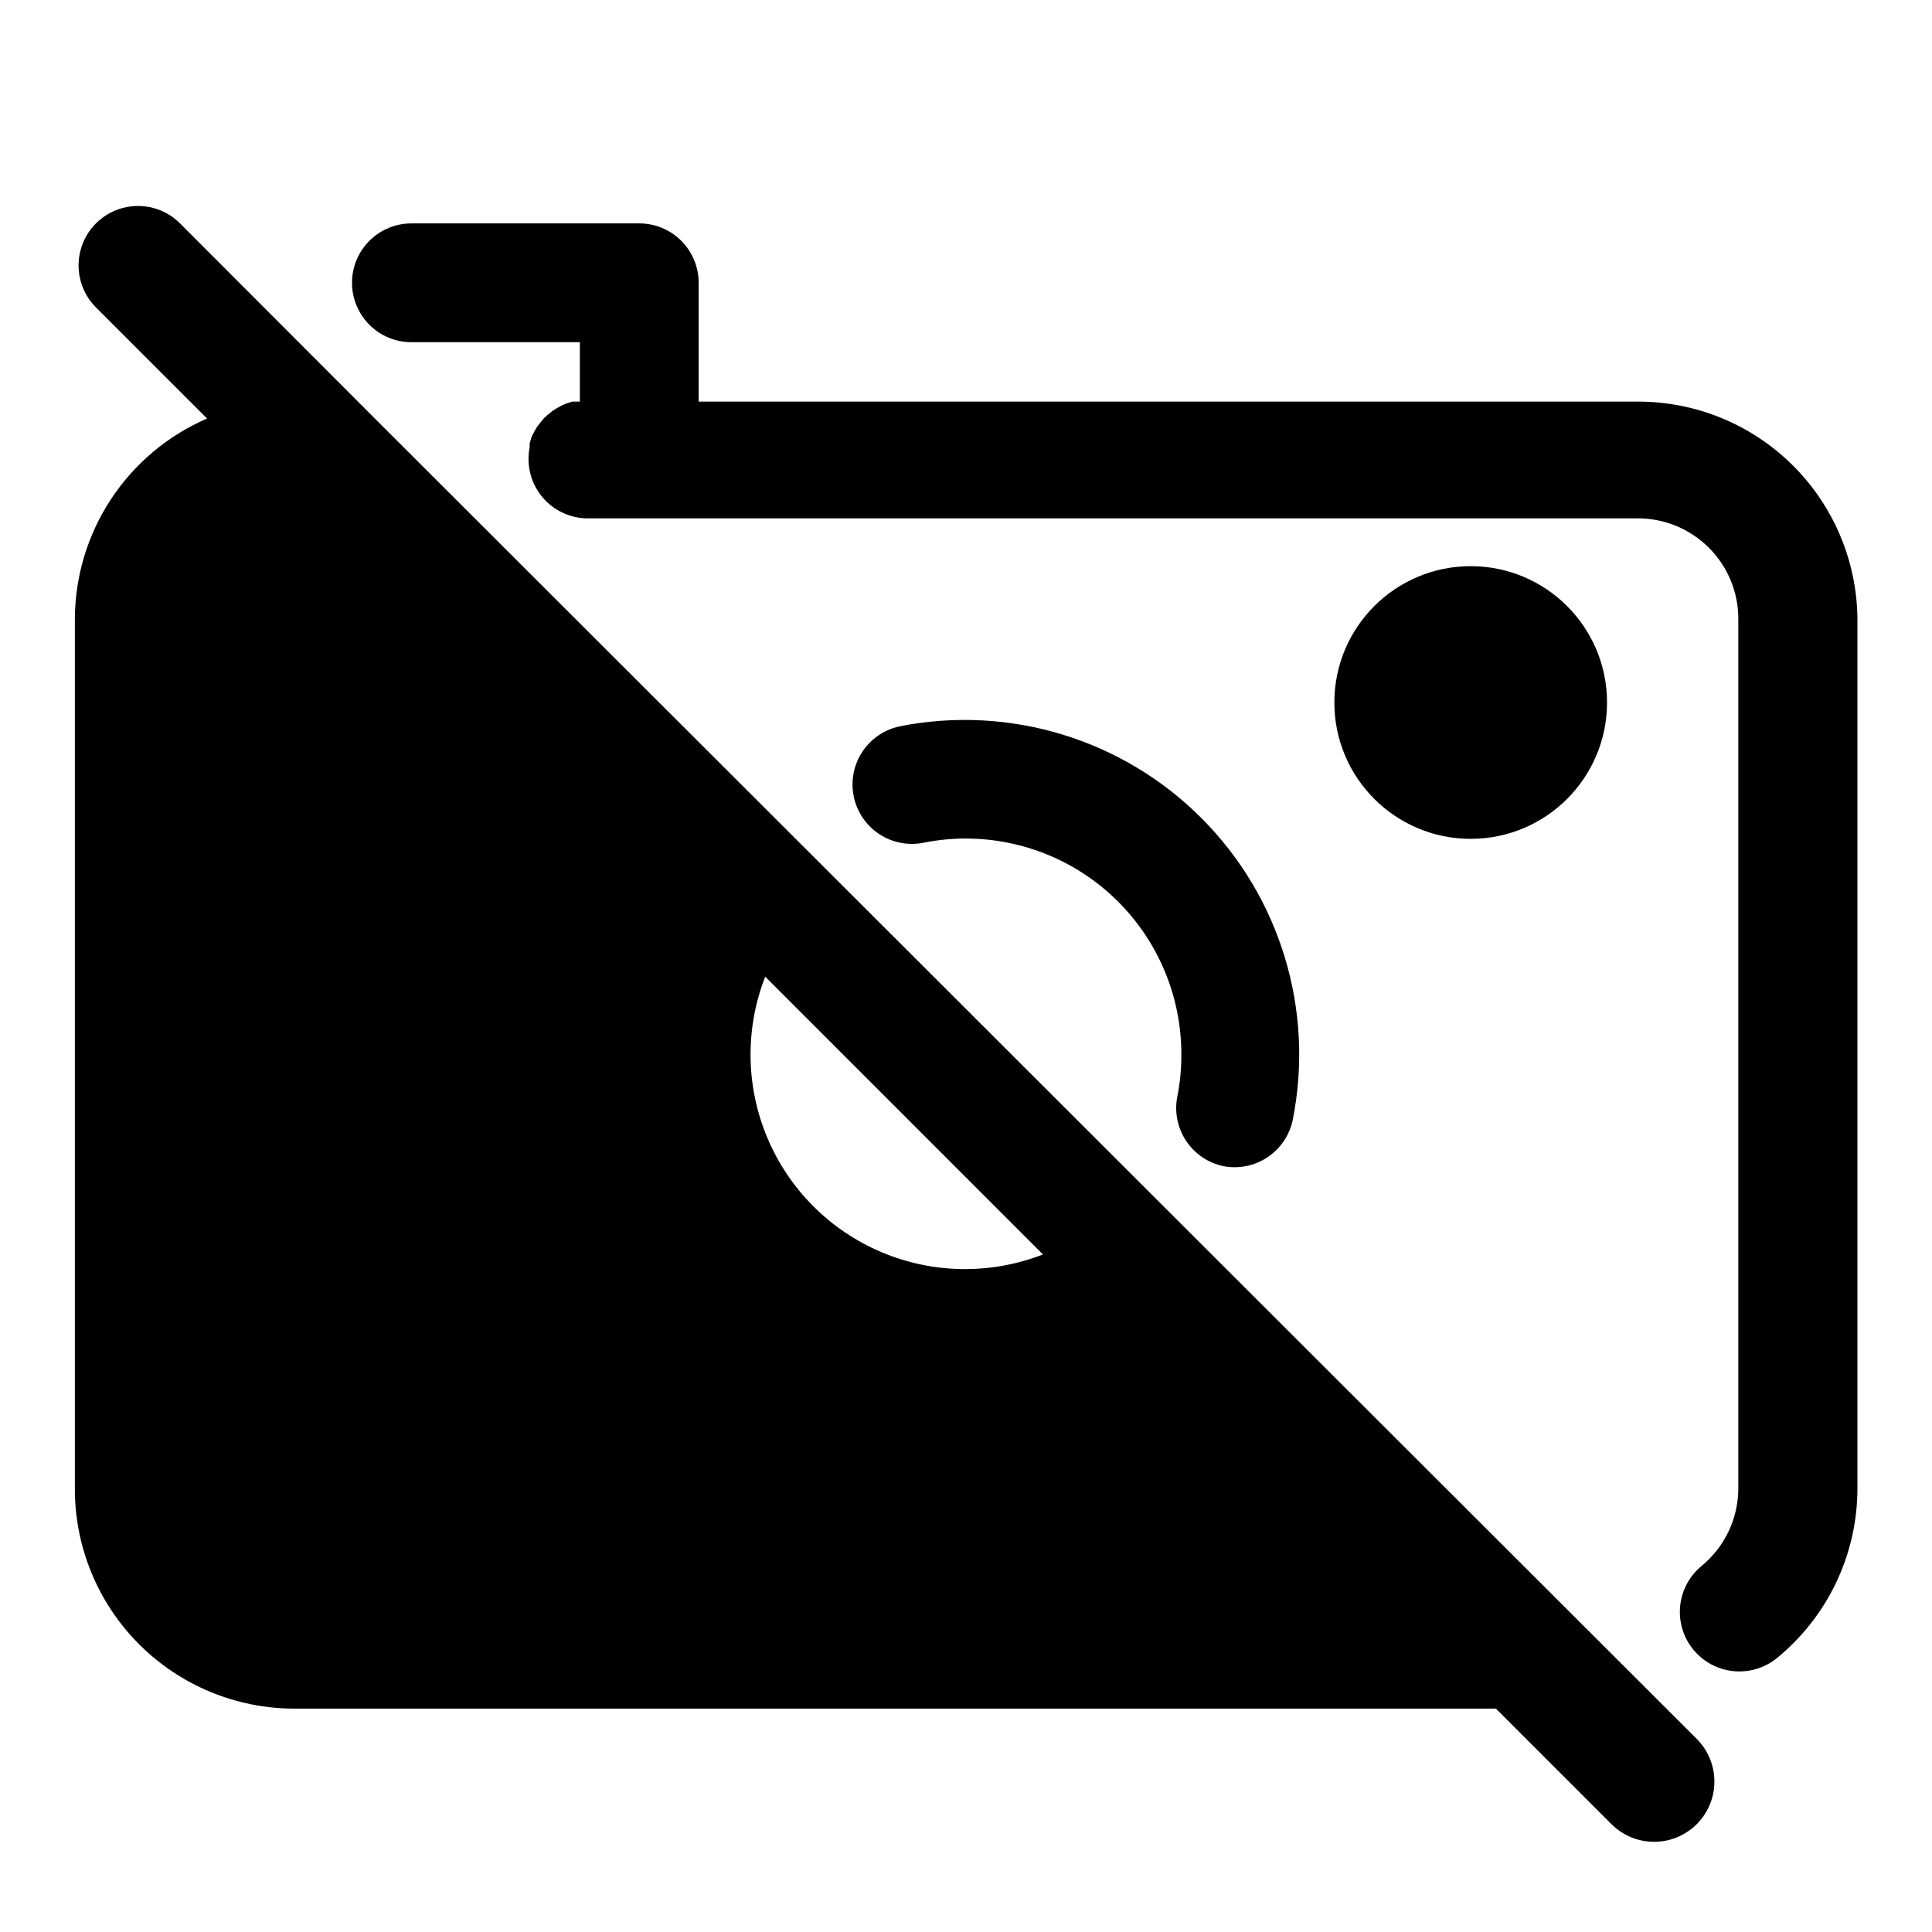
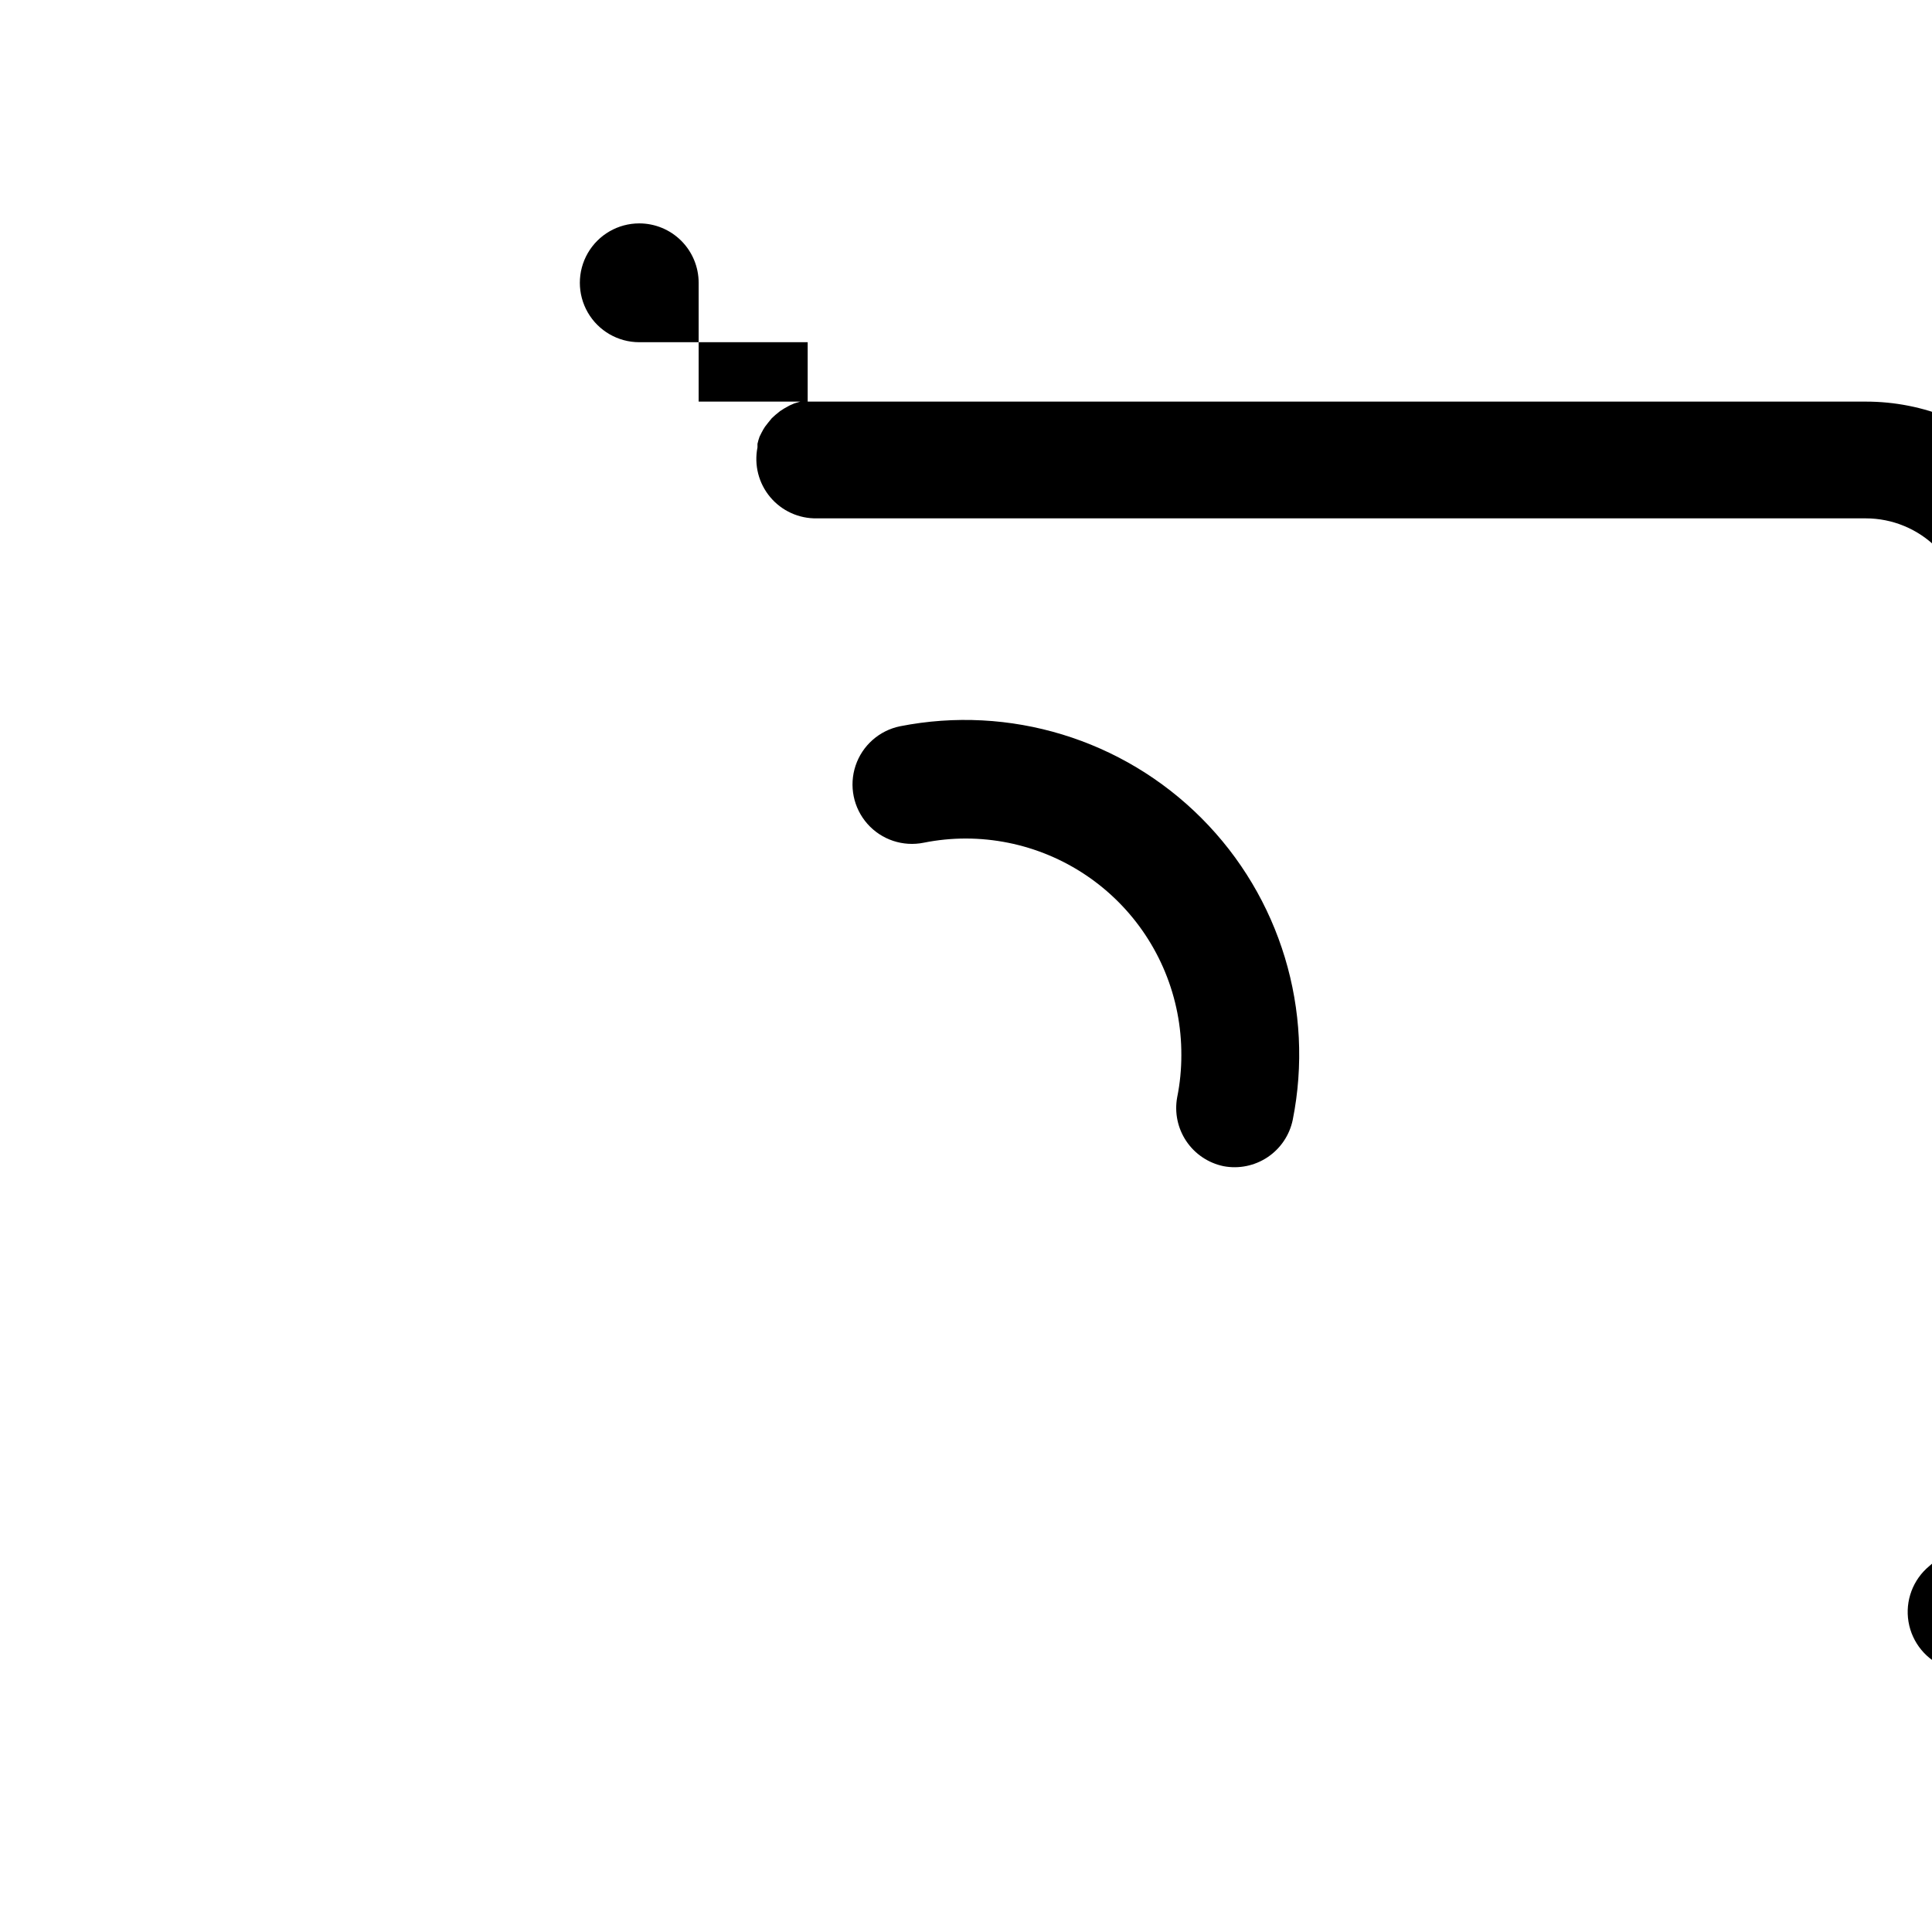
<svg xmlns="http://www.w3.org/2000/svg" fill="#000000" width="800px" height="800px" version="1.1" viewBox="144 144 512 512">
  <g>
-     <path d="m578.06 250.43h-248.91v-31.488c0-4.176-1.656-8.18-4.609-11.133-2.953-2.953-6.957-4.609-11.133-4.609h-60.379c-5.625 0-10.82 3-13.633 7.871-2.812 4.871-2.812 10.871 0 15.742s8.008 7.875 13.633 7.875h44.637v15.742h-1.969l-1.574 0.473-1.258 0.551-1.418 0.789-1.102 0.707-1.258 1.023-0.945 0.867-1.023 1.258-0.789 1.023c-0.316 0.484-0.605 0.98-0.867 1.496l-0.551 1.102c-0.223 0.617-0.406 1.25-0.551 1.891v0.945c-0.93 4.676 0.309 9.52 3.367 13.176 3.059 3.656 7.609 5.727 12.375 5.637h277.96c7.086 0 13.879 2.824 18.871 7.848 4.996 5.023 7.781 11.832 7.738 18.918v230.26c-0.004 7.988-3.586 15.555-9.762 20.621-4.344 3.586-6.449 9.219-5.516 14.773 0.934 5.559 4.758 10.195 10.039 12.164 5.277 1.969 11.203 0.973 15.551-2.609 13.441-11.027 21.238-27.488 21.254-44.871v-230.34c-0.105-15.355-6.281-30.043-17.184-40.855-10.898-10.812-25.637-16.867-40.992-16.848z" />
+     <path d="m578.06 250.43h-248.91v-31.488c0-4.176-1.656-8.18-4.609-11.133-2.953-2.953-6.957-4.609-11.133-4.609c-5.625 0-10.82 3-13.633 7.871-2.812 4.871-2.812 10.871 0 15.742s8.008 7.875 13.633 7.875h44.637v15.742h-1.969l-1.574 0.473-1.258 0.551-1.418 0.789-1.102 0.707-1.258 1.023-0.945 0.867-1.023 1.258-0.789 1.023c-0.316 0.484-0.605 0.98-0.867 1.496l-0.551 1.102c-0.223 0.617-0.406 1.25-0.551 1.891v0.945c-0.93 4.676 0.309 9.52 3.367 13.176 3.059 3.656 7.609 5.727 12.375 5.637h277.96c7.086 0 13.879 2.824 18.871 7.848 4.996 5.023 7.781 11.832 7.738 18.918v230.26c-0.004 7.988-3.586 15.555-9.762 20.621-4.344 3.586-6.449 9.219-5.516 14.773 0.934 5.559 4.758 10.195 10.039 12.164 5.277 1.969 11.203 0.973 15.551-2.609 13.441-11.027 21.238-27.488 21.254-44.871v-230.34c-0.105-15.355-6.281-30.043-17.184-40.855-10.898-10.812-25.637-16.867-40.992-16.848z" />
    <path d="m468.25 453.05c4.055 0.77 8.25-0.09 11.684-2.387 3.43-2.297 5.82-5.848 6.656-9.891 5.789-29.016-3.281-59.004-24.176-79.945-20.898-20.945-50.863-30.082-79.891-24.359-5.512 1.125-10.008 5.106-11.789 10.441-1.781 5.336-0.582 11.215 3.148 15.43 3.731 4.211 9.426 6.109 14.938 4.984 3.68-0.738 7.426-1.109 11.18-1.102 15.184 0.023 29.734 6.086 40.441 16.852 10.711 10.766 16.691 25.352 16.629 40.535 0.008 3.754-0.359 7.5-1.102 11.18-0.746 4.043 0.125 8.219 2.418 11.633 2.297 3.414 5.836 5.793 9.863 6.629z" />
-     <path d="m569.88 330.17c0 19.957-16.176 36.133-36.129 36.133-19.957 0-36.133-16.176-36.133-36.133 0-19.953 16.176-36.129 36.133-36.129 19.953 0 36.129 16.176 36.129 36.129" />
-     <path d="m243.27 254.84-51.562-51.641c-3.977-3.981-9.777-5.535-15.215-4.078-5.438 1.457-9.684 5.703-11.137 11.137-1.457 5.438 0.098 11.238 4.074 15.219l29.441 29.441c-10.387 4.492-19.234 11.922-25.461 21.375-6.223 9.457-9.547 20.52-9.57 31.84v230.26c-0.062 15.453 6.031 30.301 16.93 41.258 10.898 10.961 25.711 17.129 41.168 17.152h318.5l30.781 30.781v-0.004c4.094 3.981 9.996 5.473 15.488 3.922 5.492-1.555 9.738-5.922 11.141-11.457 1.398-5.531-0.258-11.391-4.352-15.371zm177.12 221.6c-13.789 5.375-29.133 5.164-42.766-0.594-13.637-5.762-24.484-16.609-30.242-30.246-5.762-13.633-5.973-28.977-0.594-42.766z" />
  </g>
</svg>